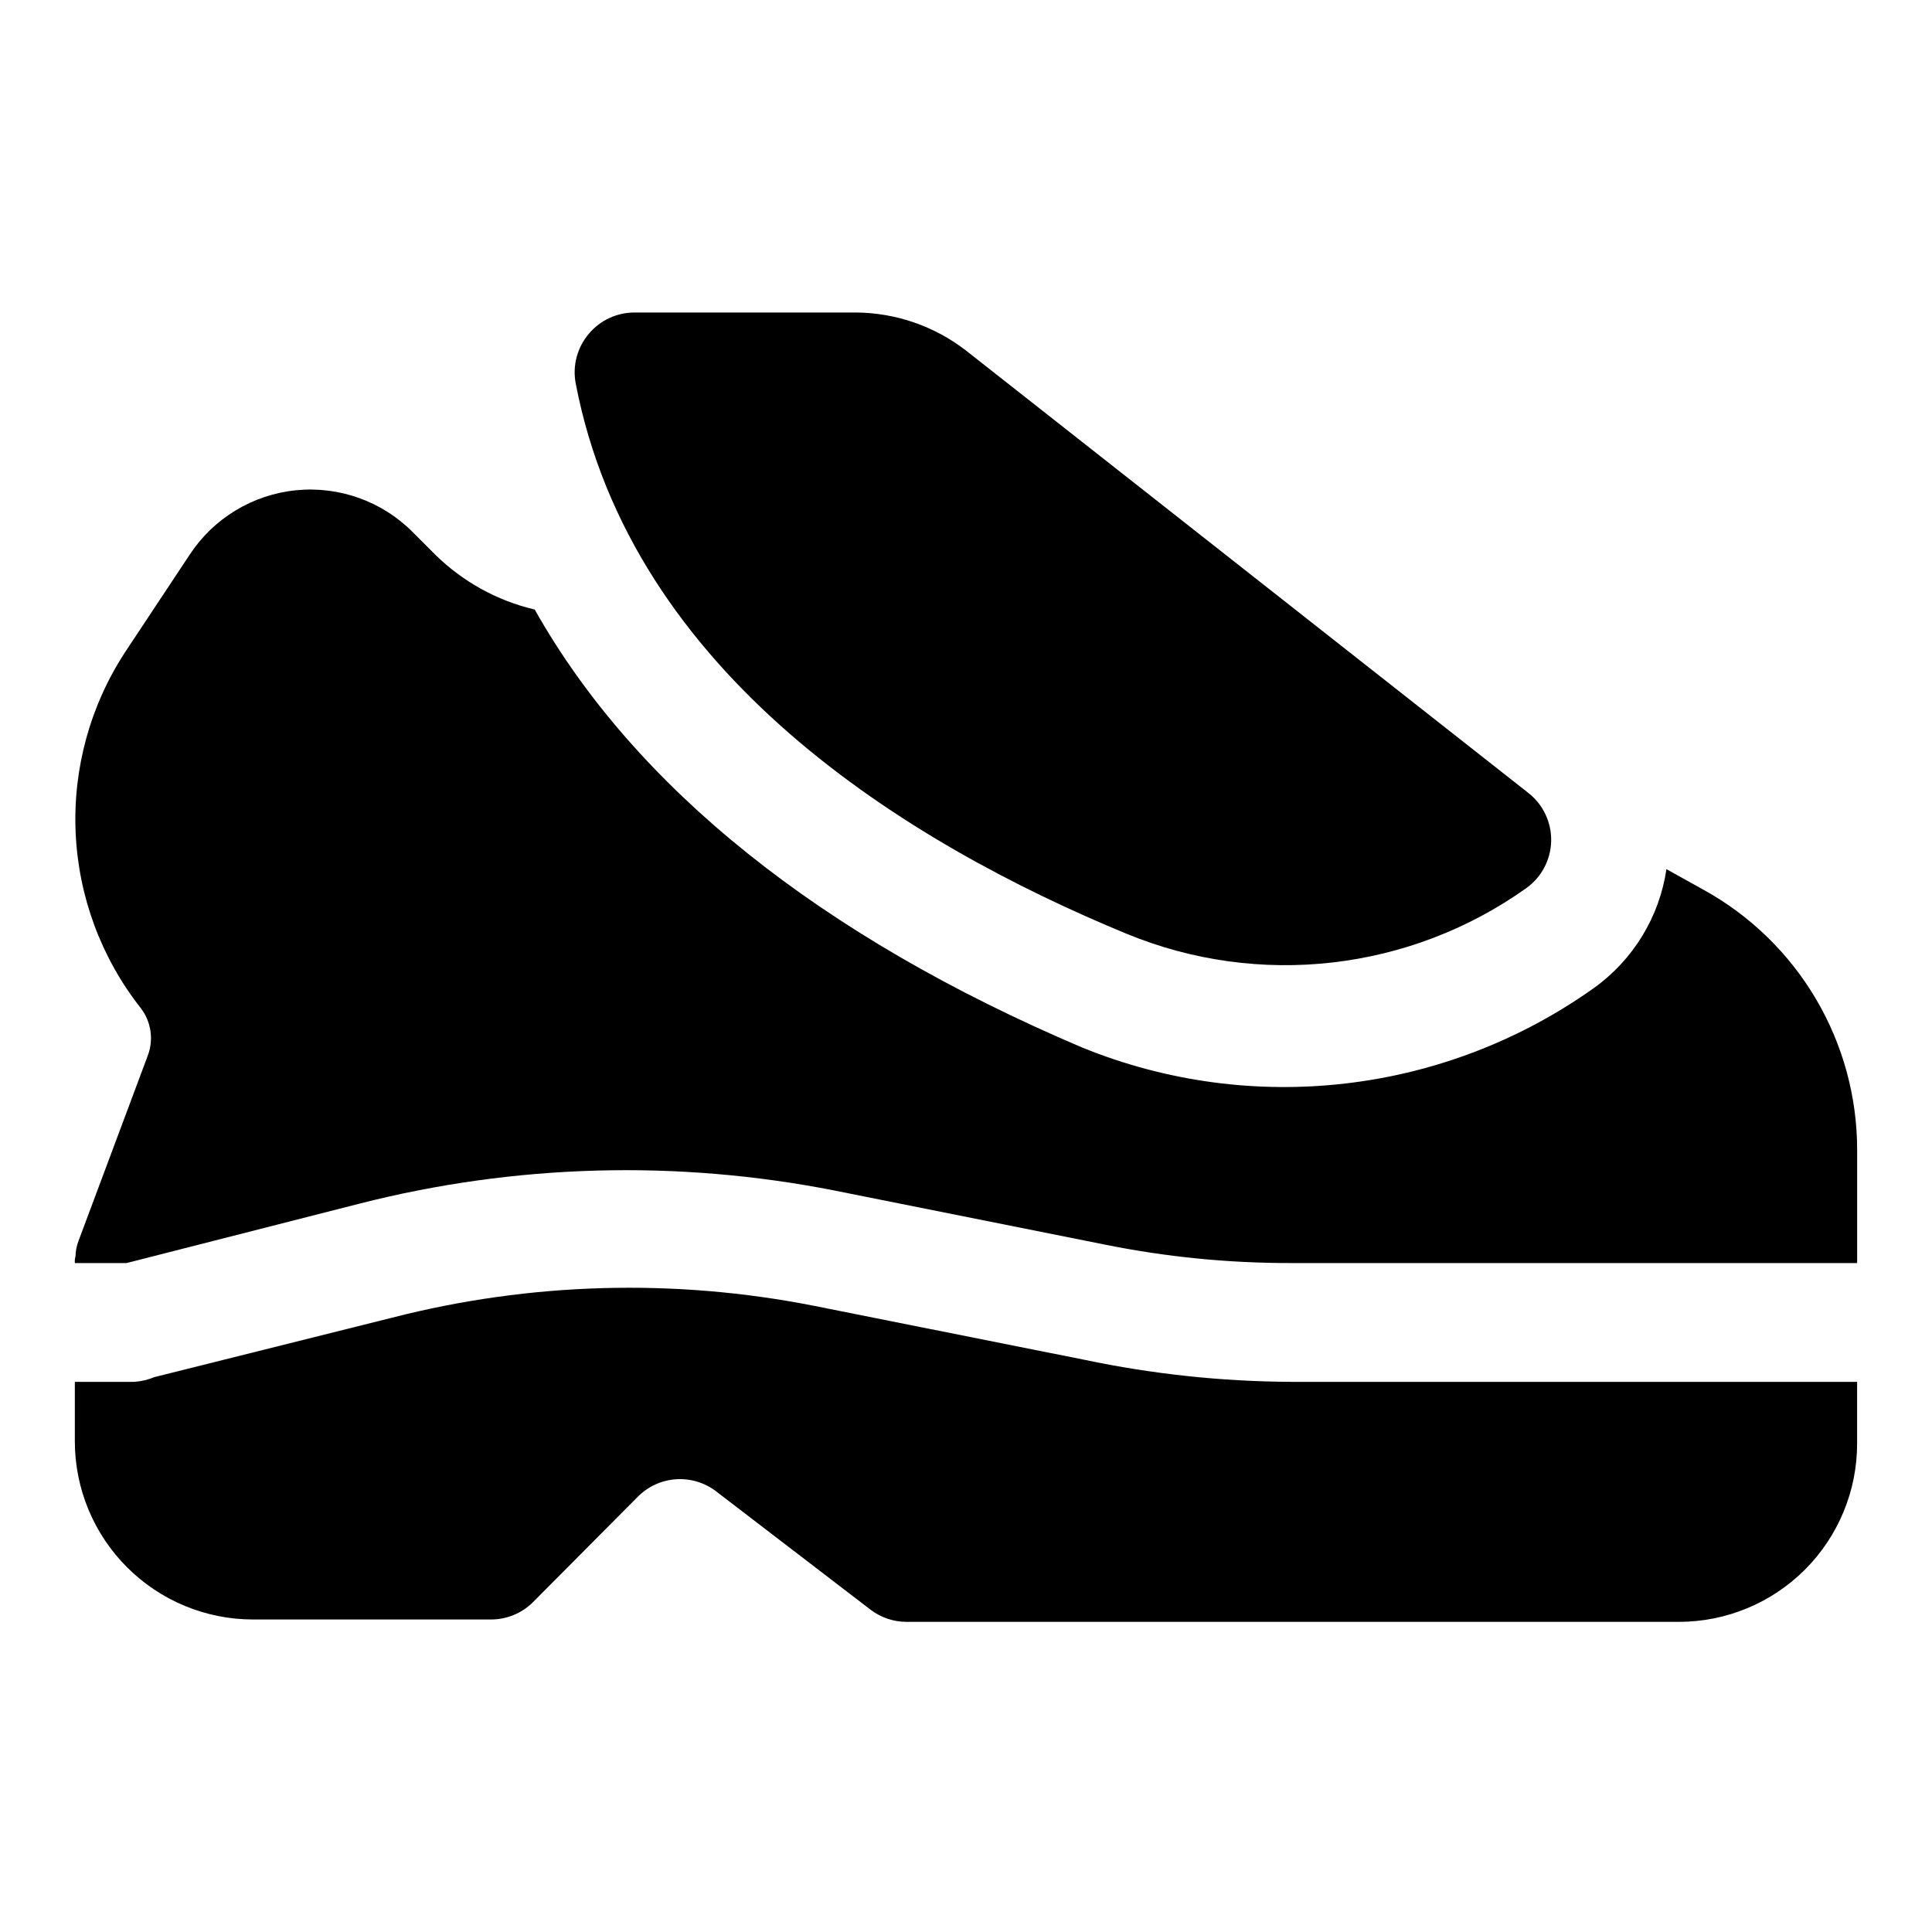
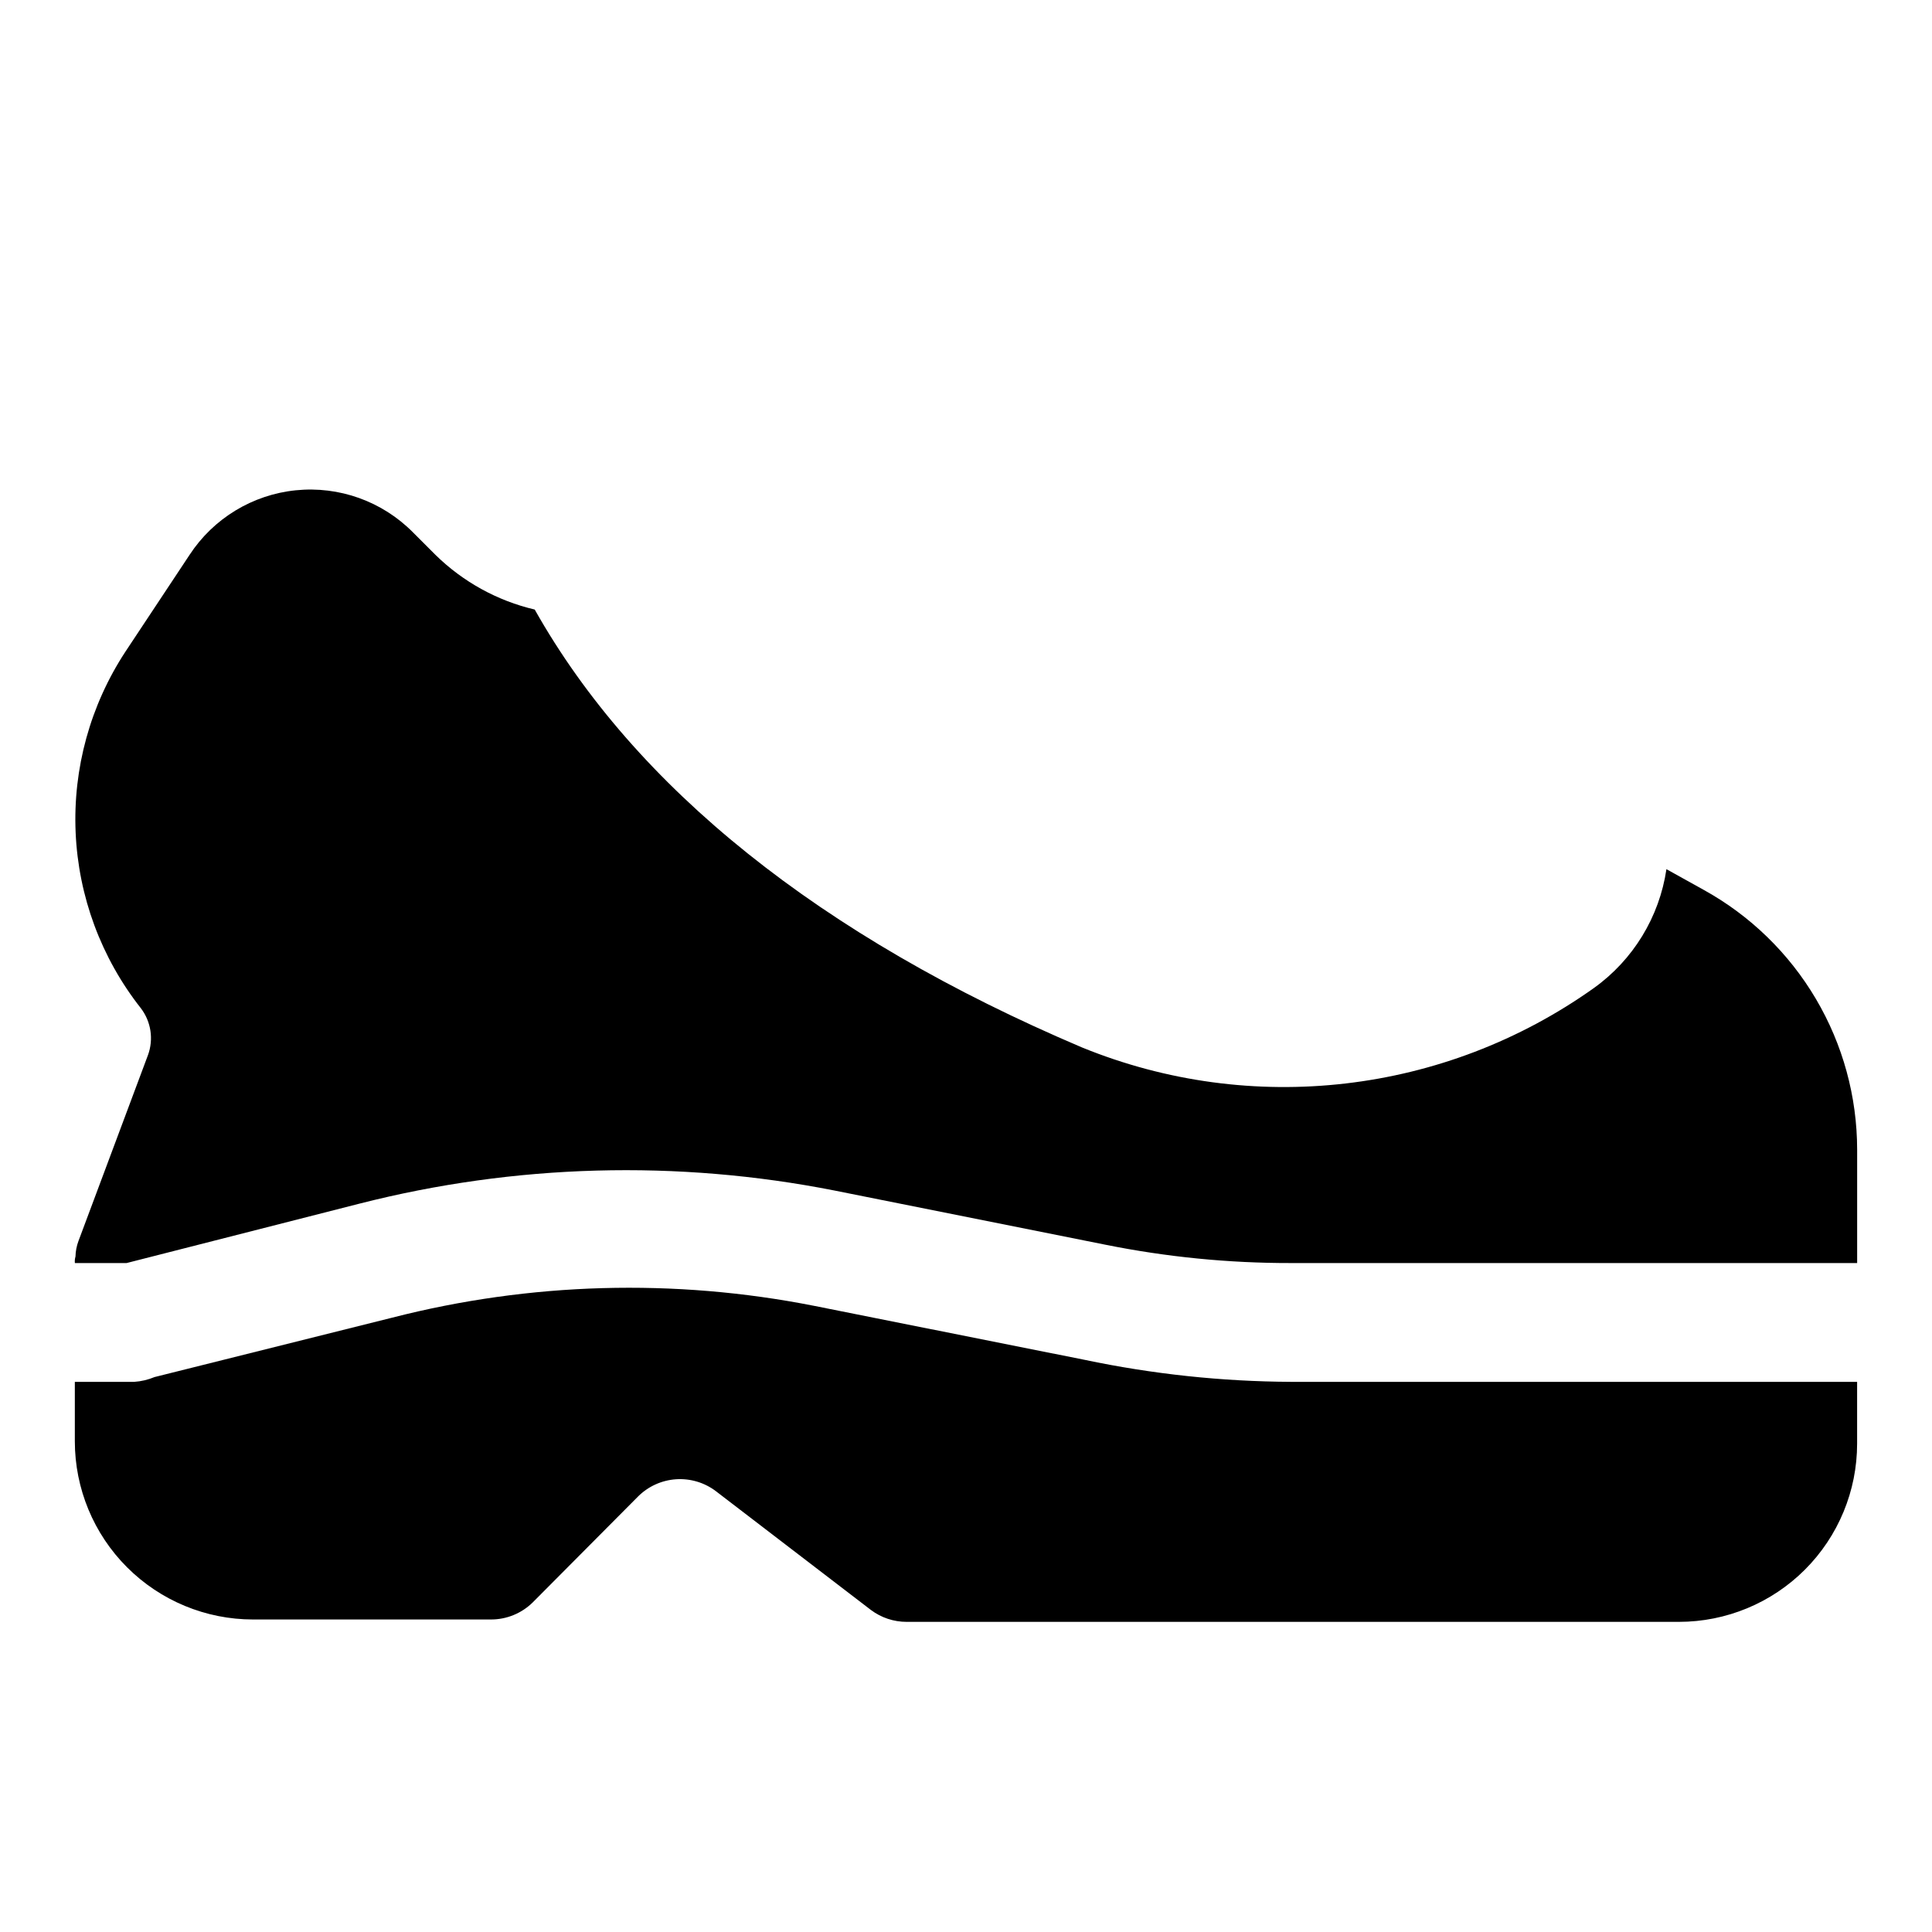
<svg xmlns="http://www.w3.org/2000/svg" fill="#000000" width="800px" height="800px" version="1.1" viewBox="144 144 512 512">
  <g>
    <path d="m595.54 379.85-9.918-5.512c-1.871 12.664-8.801 24.027-19.207 31.488-39.555 28.152-90.766 34.09-135.71 15.742-69.273-29.441-118.39-68.801-145-116.03-9.922-2.332-19.016-7.344-26.293-14.484l-5.981-5.984c-8.129-8.207-19.535-12.301-31.027-11.141-11.492 1.164-21.848 7.457-28.172 17.125l-17.004 25.66c-9.305 14.188-13.918 30.941-13.184 47.895 0.734 16.949 6.777 33.242 17.277 46.57 2.715 3.551 3.43 8.242 1.891 12.438l-18.422 49.281c-0.488 1.309-0.754 2.695-0.785 4.094-0.168 0.559-0.223 1.148-0.16 1.73h13.699l61.715-15.742c41.207-10.512 84.234-11.695 125.95-3.465l71.637 14.328c16.223 3.273 32.73 4.91 49.277 4.879h150.04v-30.07c-0.016-14.051-3.789-27.84-10.934-39.938-7.141-12.098-17.395-22.066-29.688-28.863z" />
    <path d="m431.49 504.38-71.793-14.328c-37.031-7.309-75.227-6.231-111.79 3.148l-62.977 15.742v0.004c-1.703 0.707-3.512 1.133-5.352 1.258h-15.746v15.742c0 12.527 4.977 24.543 13.836 33.398 8.859 8.859 20.871 13.836 33.398 13.836h62.977c4.184 0.023 8.207-1.621 11.176-4.566l27.867-28.023c2.691-2.688 6.258-4.309 10.047-4.57 3.793-0.258 7.551 0.859 10.578 3.152l41.094 31.488c2.727 2.043 6.039 3.148 9.445 3.148h204.67c12.527 0 24.543-4.977 33.398-13.832 8.859-8.859 13.836-20.875 13.836-33.398v-16.375h-150.04c-18.359-0.094-36.664-2.047-54.629-5.824z" />
-     <path d="m442.66 391.5c35.008 14.398 74.957 9.82 105.8-12.121 4.039-2.875 6.488-7.484 6.613-12.438 0.125-4.957-2.094-9.684-5.984-12.754l-149.09-117.29c-8.301-6.426-18.473-9.965-28.969-10.078h-58.883c-4.684-0.008-9.129 2.07-12.125 5.668-3.062 3.613-4.332 8.414-3.465 13.07 14.801 77.145 87.695 121.86 146.11 145.95z" />
  </g>
</svg>